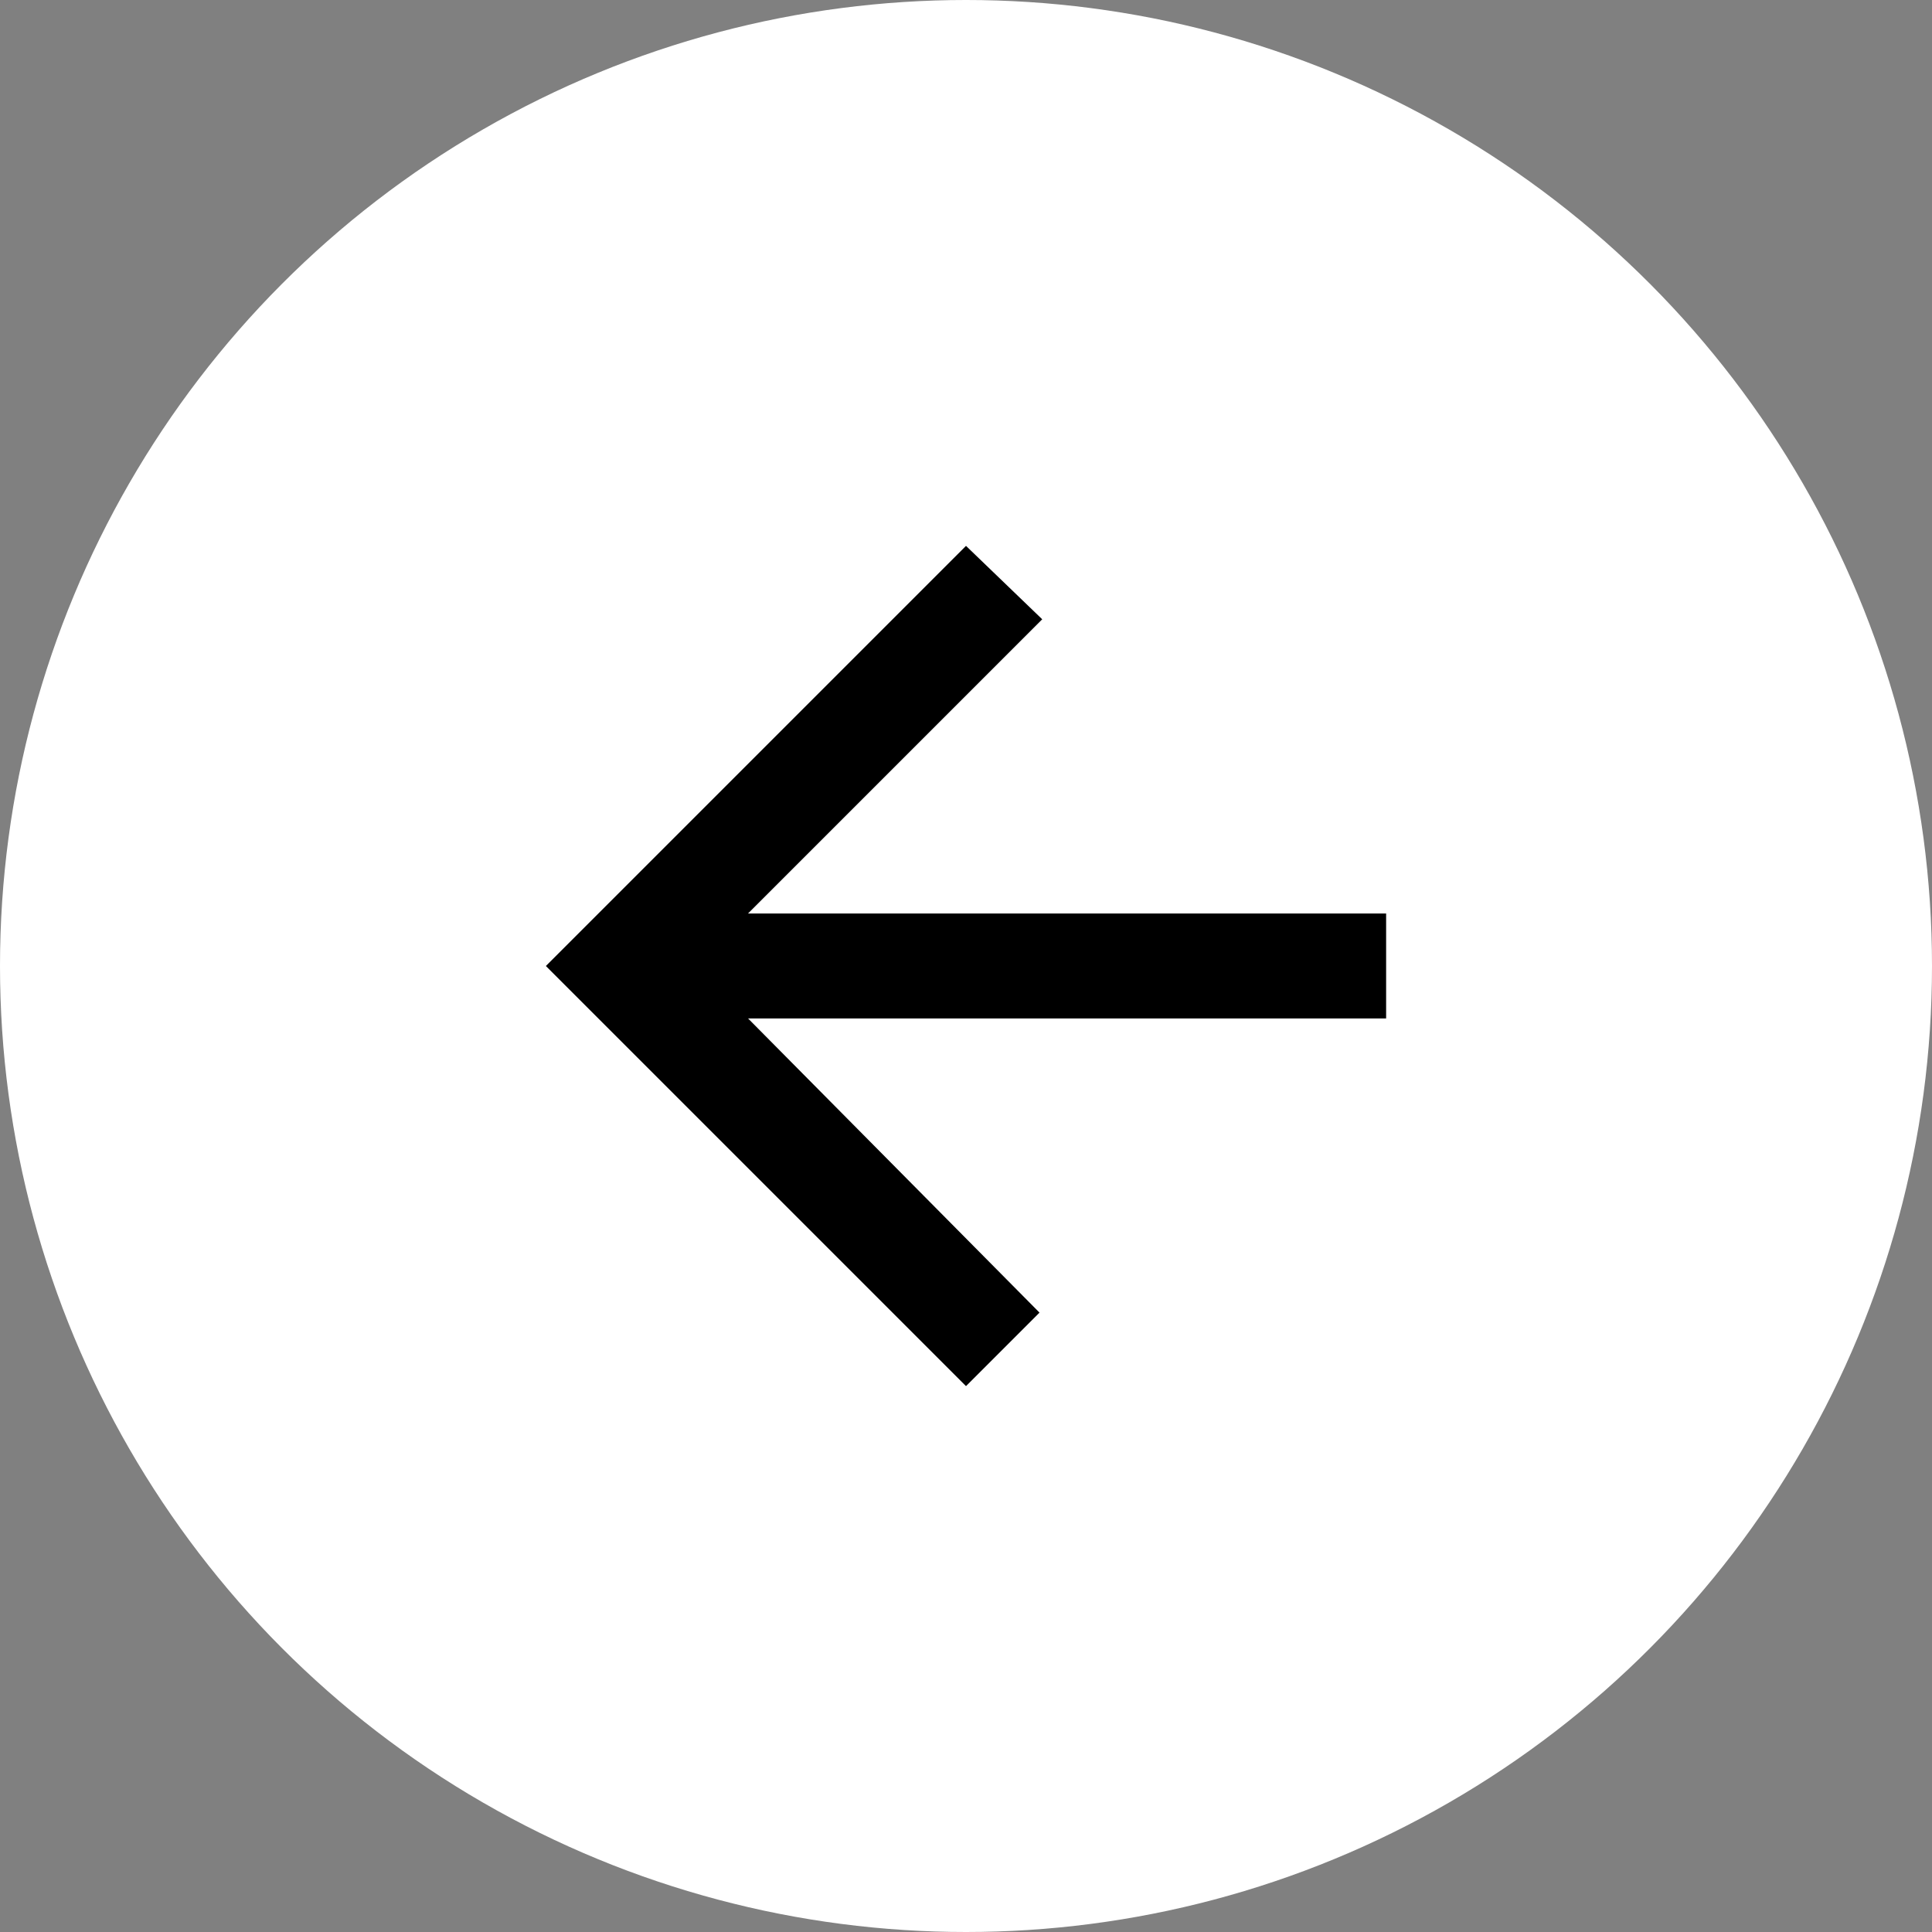
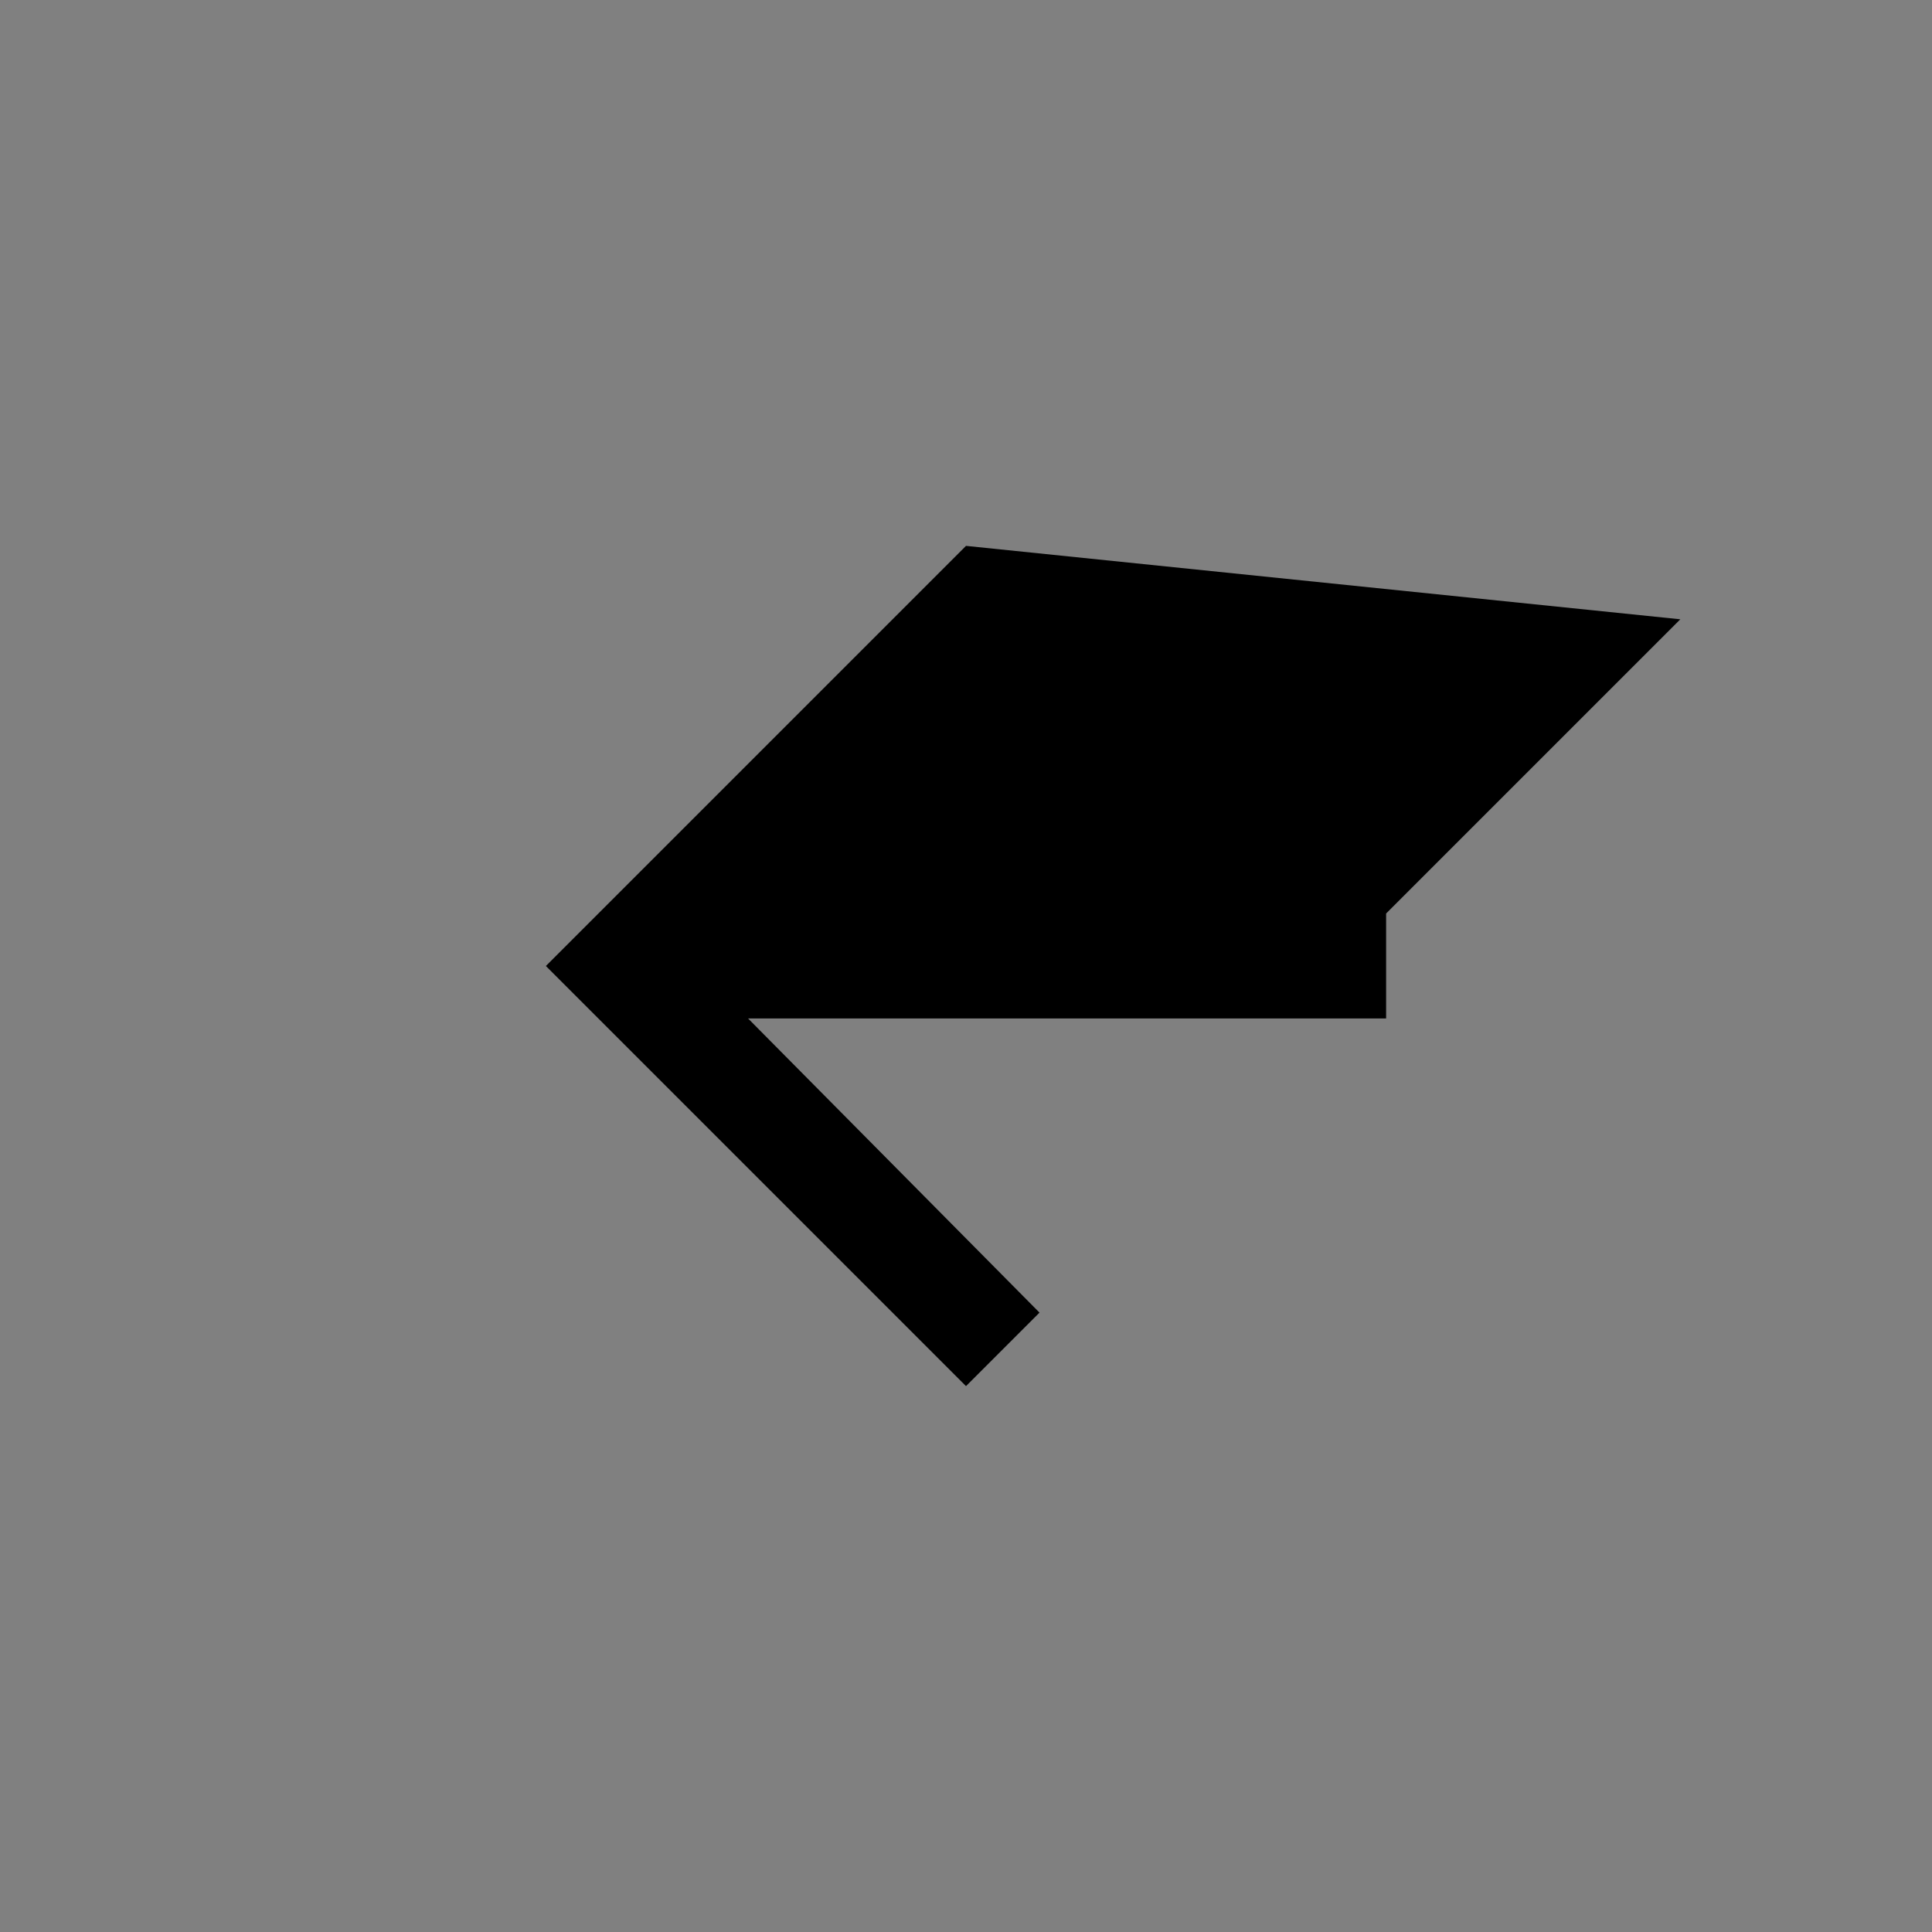
<svg xmlns="http://www.w3.org/2000/svg" width="44" height="44" viewBox="0 0 44 44">
  <rect x="0" y="0" width="44" height="44" fill="#808080" stroke="none" />
  <g id="btn-back" transform="translate(-164 -23)">
-     <circle id="Ellipse_57" data-name="Ellipse 57" cx="22" cy="22" r="22" transform="translate(164 23)" fill="#fff" />
-     <path id="Icon_ionic-md-arrow-back" data-name="Icon ionic-md-arrow-back" d="M25.113,14.349H10.581l6.7-6.7L15.545,5.977,5.977,15.545l9.568,9.568,1.674-1.674-6.638-6.7H25.113Z" transform="translate(170.455 29.455)" />
+     <path id="Icon_ionic-md-arrow-back" data-name="Icon ionic-md-arrow-back" d="M25.113,14.349l6.7-6.7L15.545,5.977,5.977,15.545l9.568,9.568,1.674-1.674-6.638-6.7H25.113Z" transform="translate(170.455 29.455)" />
  </g>
</svg>